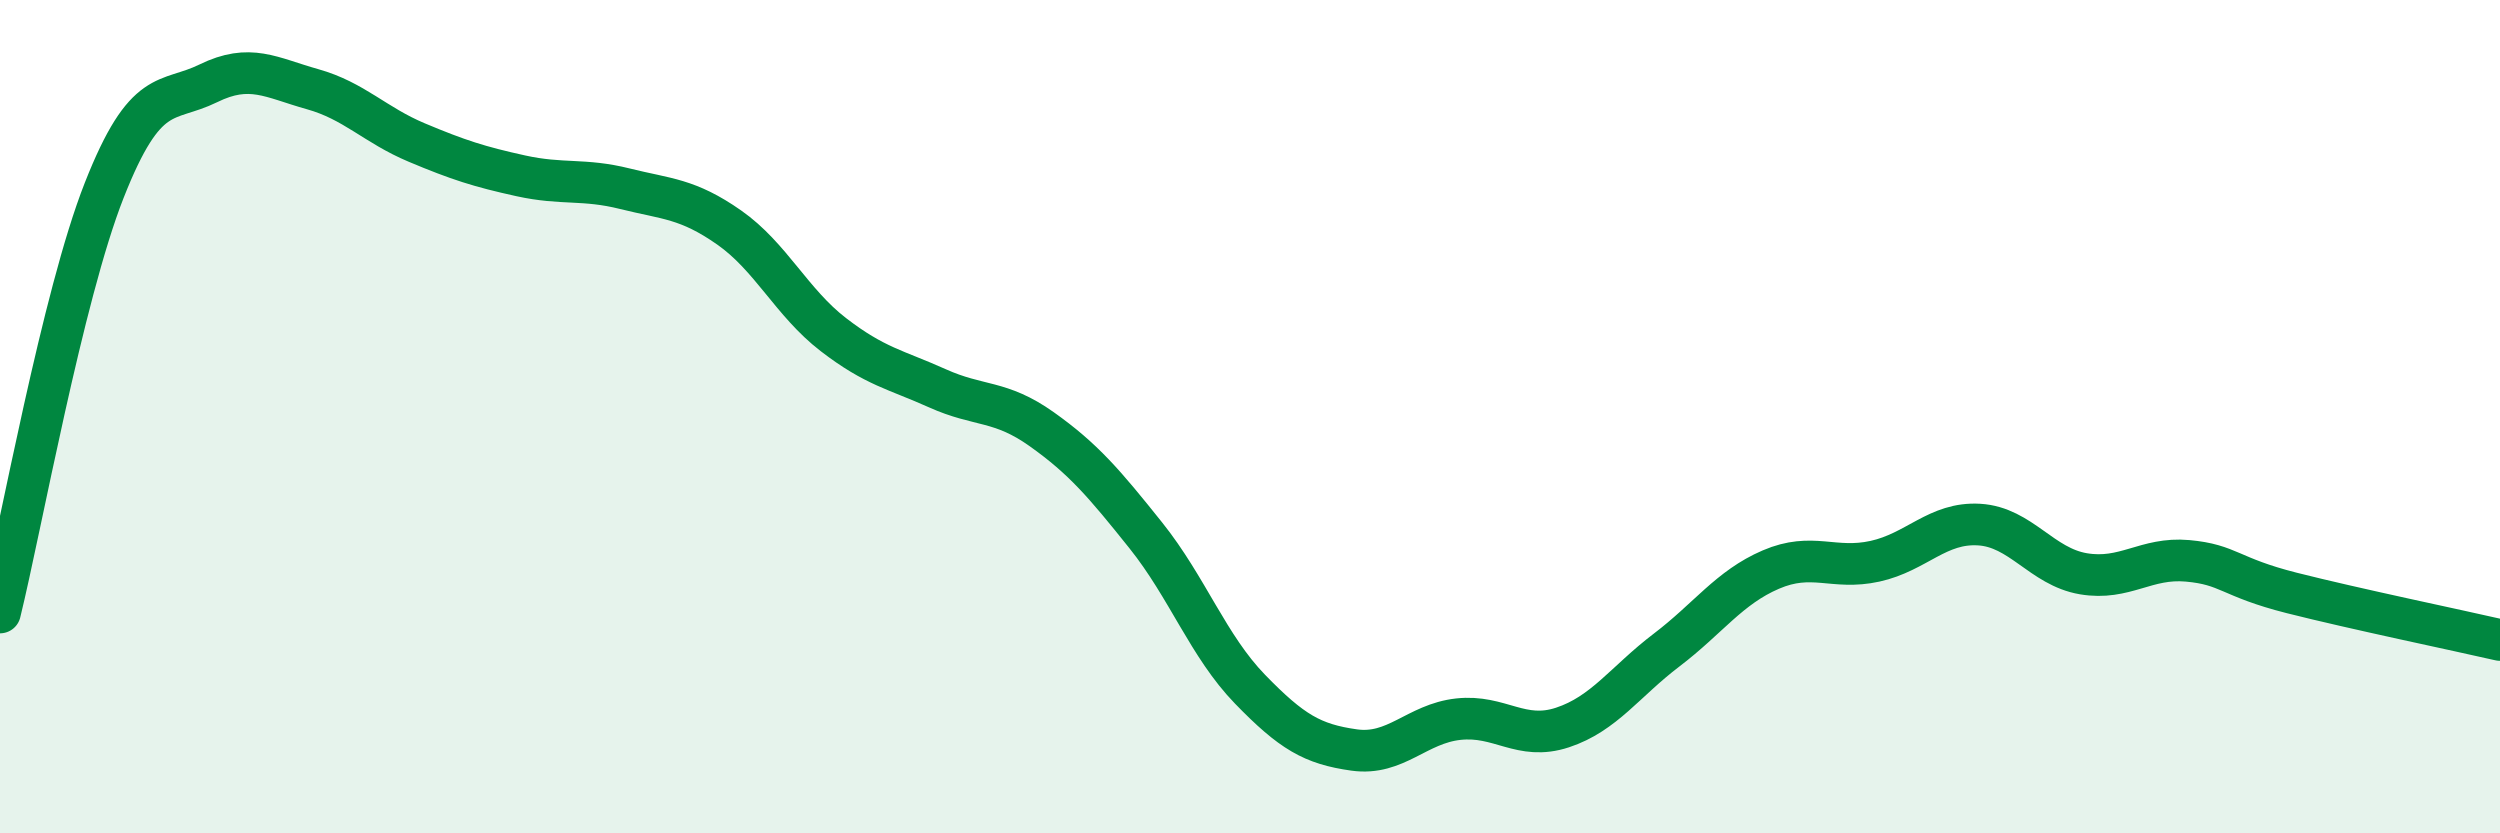
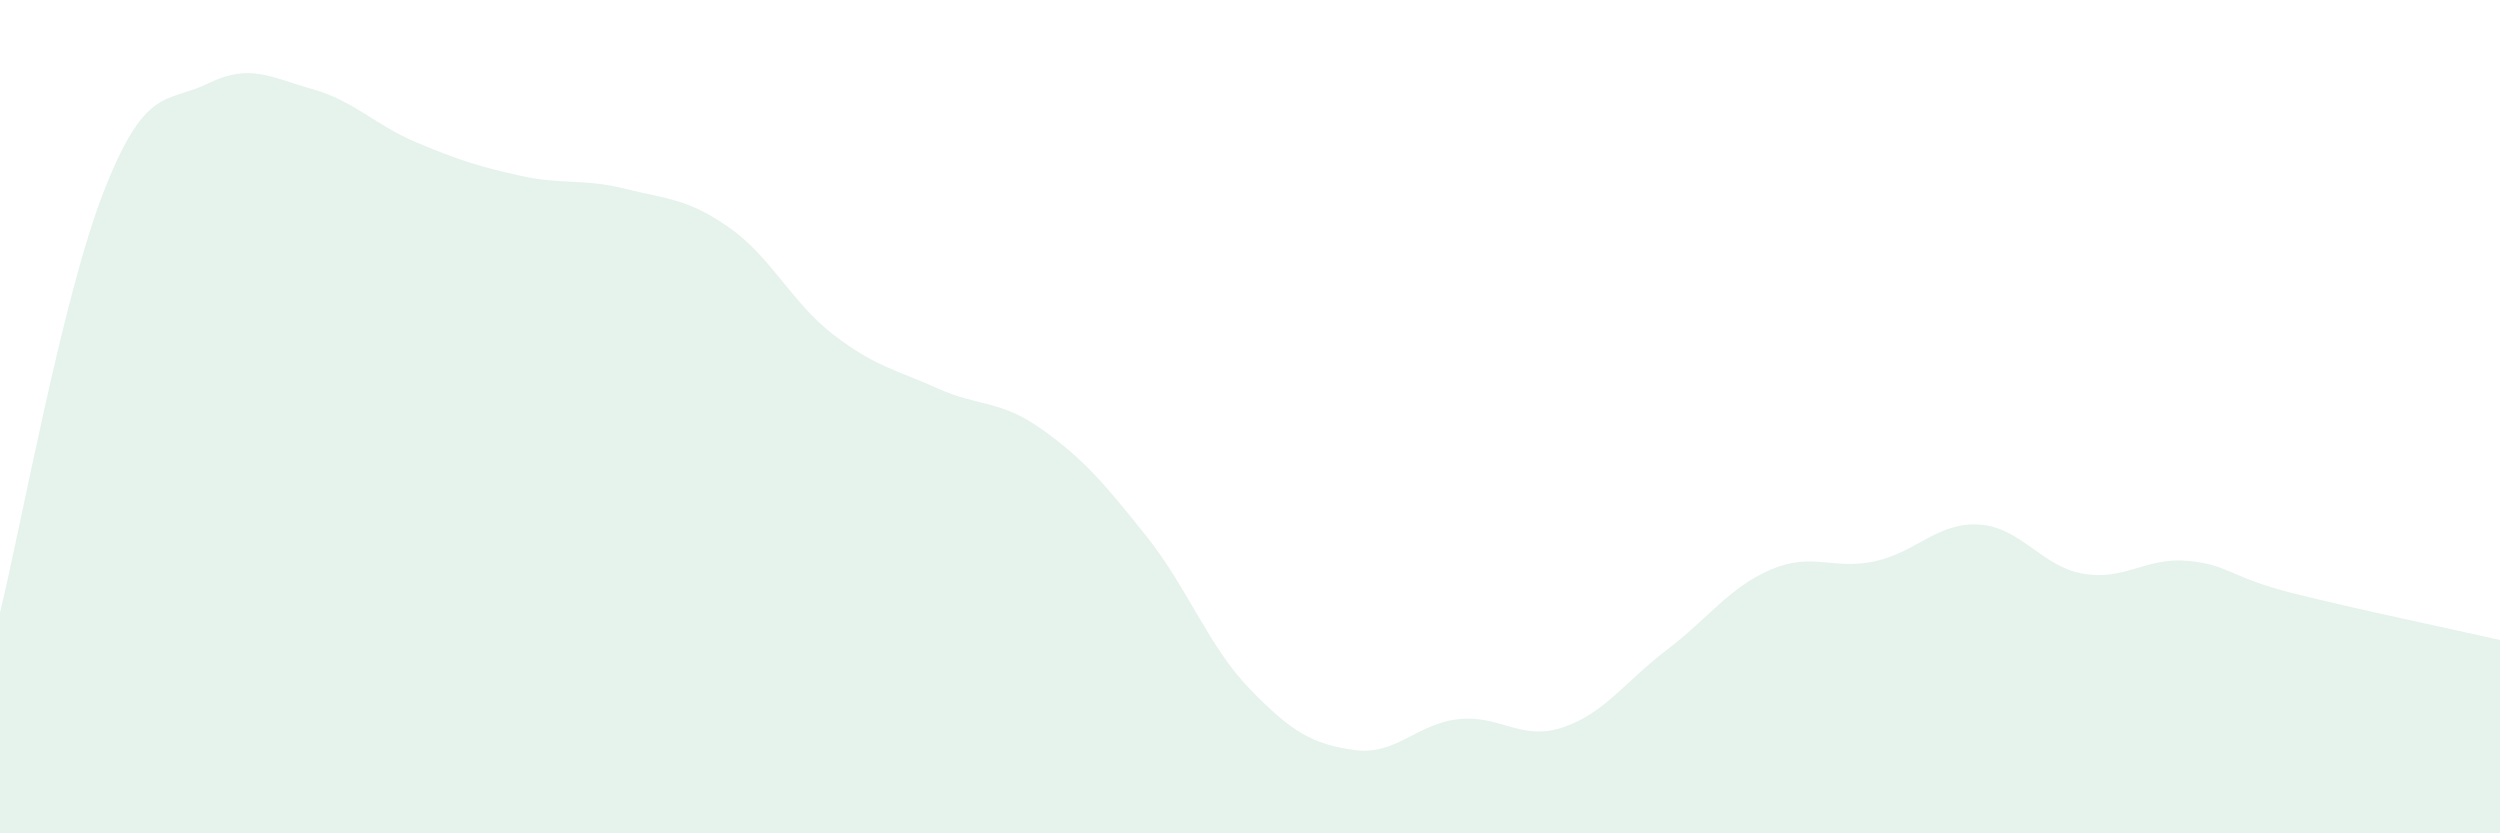
<svg xmlns="http://www.w3.org/2000/svg" width="60" height="20" viewBox="0 0 60 20">
  <path d="M 0,14.7 C 0.5,12.67 1.5,7.11 2.5,4.57 C 3.5,2.03 4,2.49 5,2 C 6,1.51 6.5,1.86 7.5,2.14 C 8.5,2.42 9,3 10,3.42 C 11,3.84 11.5,4 12.5,4.22 C 13.5,4.44 14,4.28 15,4.53 C 16,4.78 16.5,4.76 17.5,5.46 C 18.5,6.16 19,7.26 20,8.03 C 21,8.8 21.5,8.87 22.5,9.32 C 23.5,9.77 24,9.59 25,10.3 C 26,11.01 26.5,11.6 27.5,12.85 C 28.5,14.1 29,15.51 30,16.54 C 31,17.57 31.5,17.86 32.5,18 C 33.5,18.14 34,17.37 35,17.26 C 36,17.15 36.5,17.79 37.5,17.46 C 38.5,17.13 39,16.36 40,15.6 C 41,14.84 41.5,14.1 42.5,13.67 C 43.5,13.24 44,13.69 45,13.47 C 46,13.25 46.5,12.53 47.5,12.59 C 48.5,12.65 49,13.6 50,13.77 C 51,13.94 51.5,13.37 52.5,13.46 C 53.5,13.55 53.5,13.85 55,14.23 C 56.5,14.61 59,15.13 60,15.36L60 20L0 20Z" fill="#008740" opacity="0.1" stroke-linecap="round" stroke-linejoin="round" />
-   <path d="M 0,14.7 C 0.5,12.67 1.5,7.11 2.5,4.57 C 3.5,2.03 4,2.49 5,2 C 6,1.51 6.5,1.86 7.5,2.14 C 8.5,2.42 9,3 10,3.42 C 11,3.84 11.5,4 12.5,4.22 C 13.5,4.44 14,4.28 15,4.53 C 16,4.78 16.5,4.76 17.5,5.46 C 18.5,6.16 19,7.26 20,8.03 C 21,8.8 21.5,8.87 22.5,9.32 C 23.5,9.77 24,9.59 25,10.3 C 26,11.01 26.5,11.6 27.5,12.85 C 28.5,14.1 29,15.51 30,16.54 C 31,17.57 31.5,17.86 32.5,18 C 33.5,18.14 34,17.37 35,17.26 C 36,17.15 36.5,17.79 37.5,17.46 C 38.5,17.13 39,16.36 40,15.6 C 41,14.84 41.5,14.1 42.5,13.67 C 43.5,13.24 44,13.69 45,13.47 C 46,13.25 46.5,12.53 47.5,12.59 C 48.5,12.65 49,13.6 50,13.77 C 51,13.94 51.5,13.37 52.5,13.46 C 53.5,13.55 53.5,13.85 55,14.23 C 56.5,14.61 59,15.13 60,15.36" stroke="#008740" stroke-width="1" fill="none" stroke-linecap="round" stroke-linejoin="round" />
</svg>